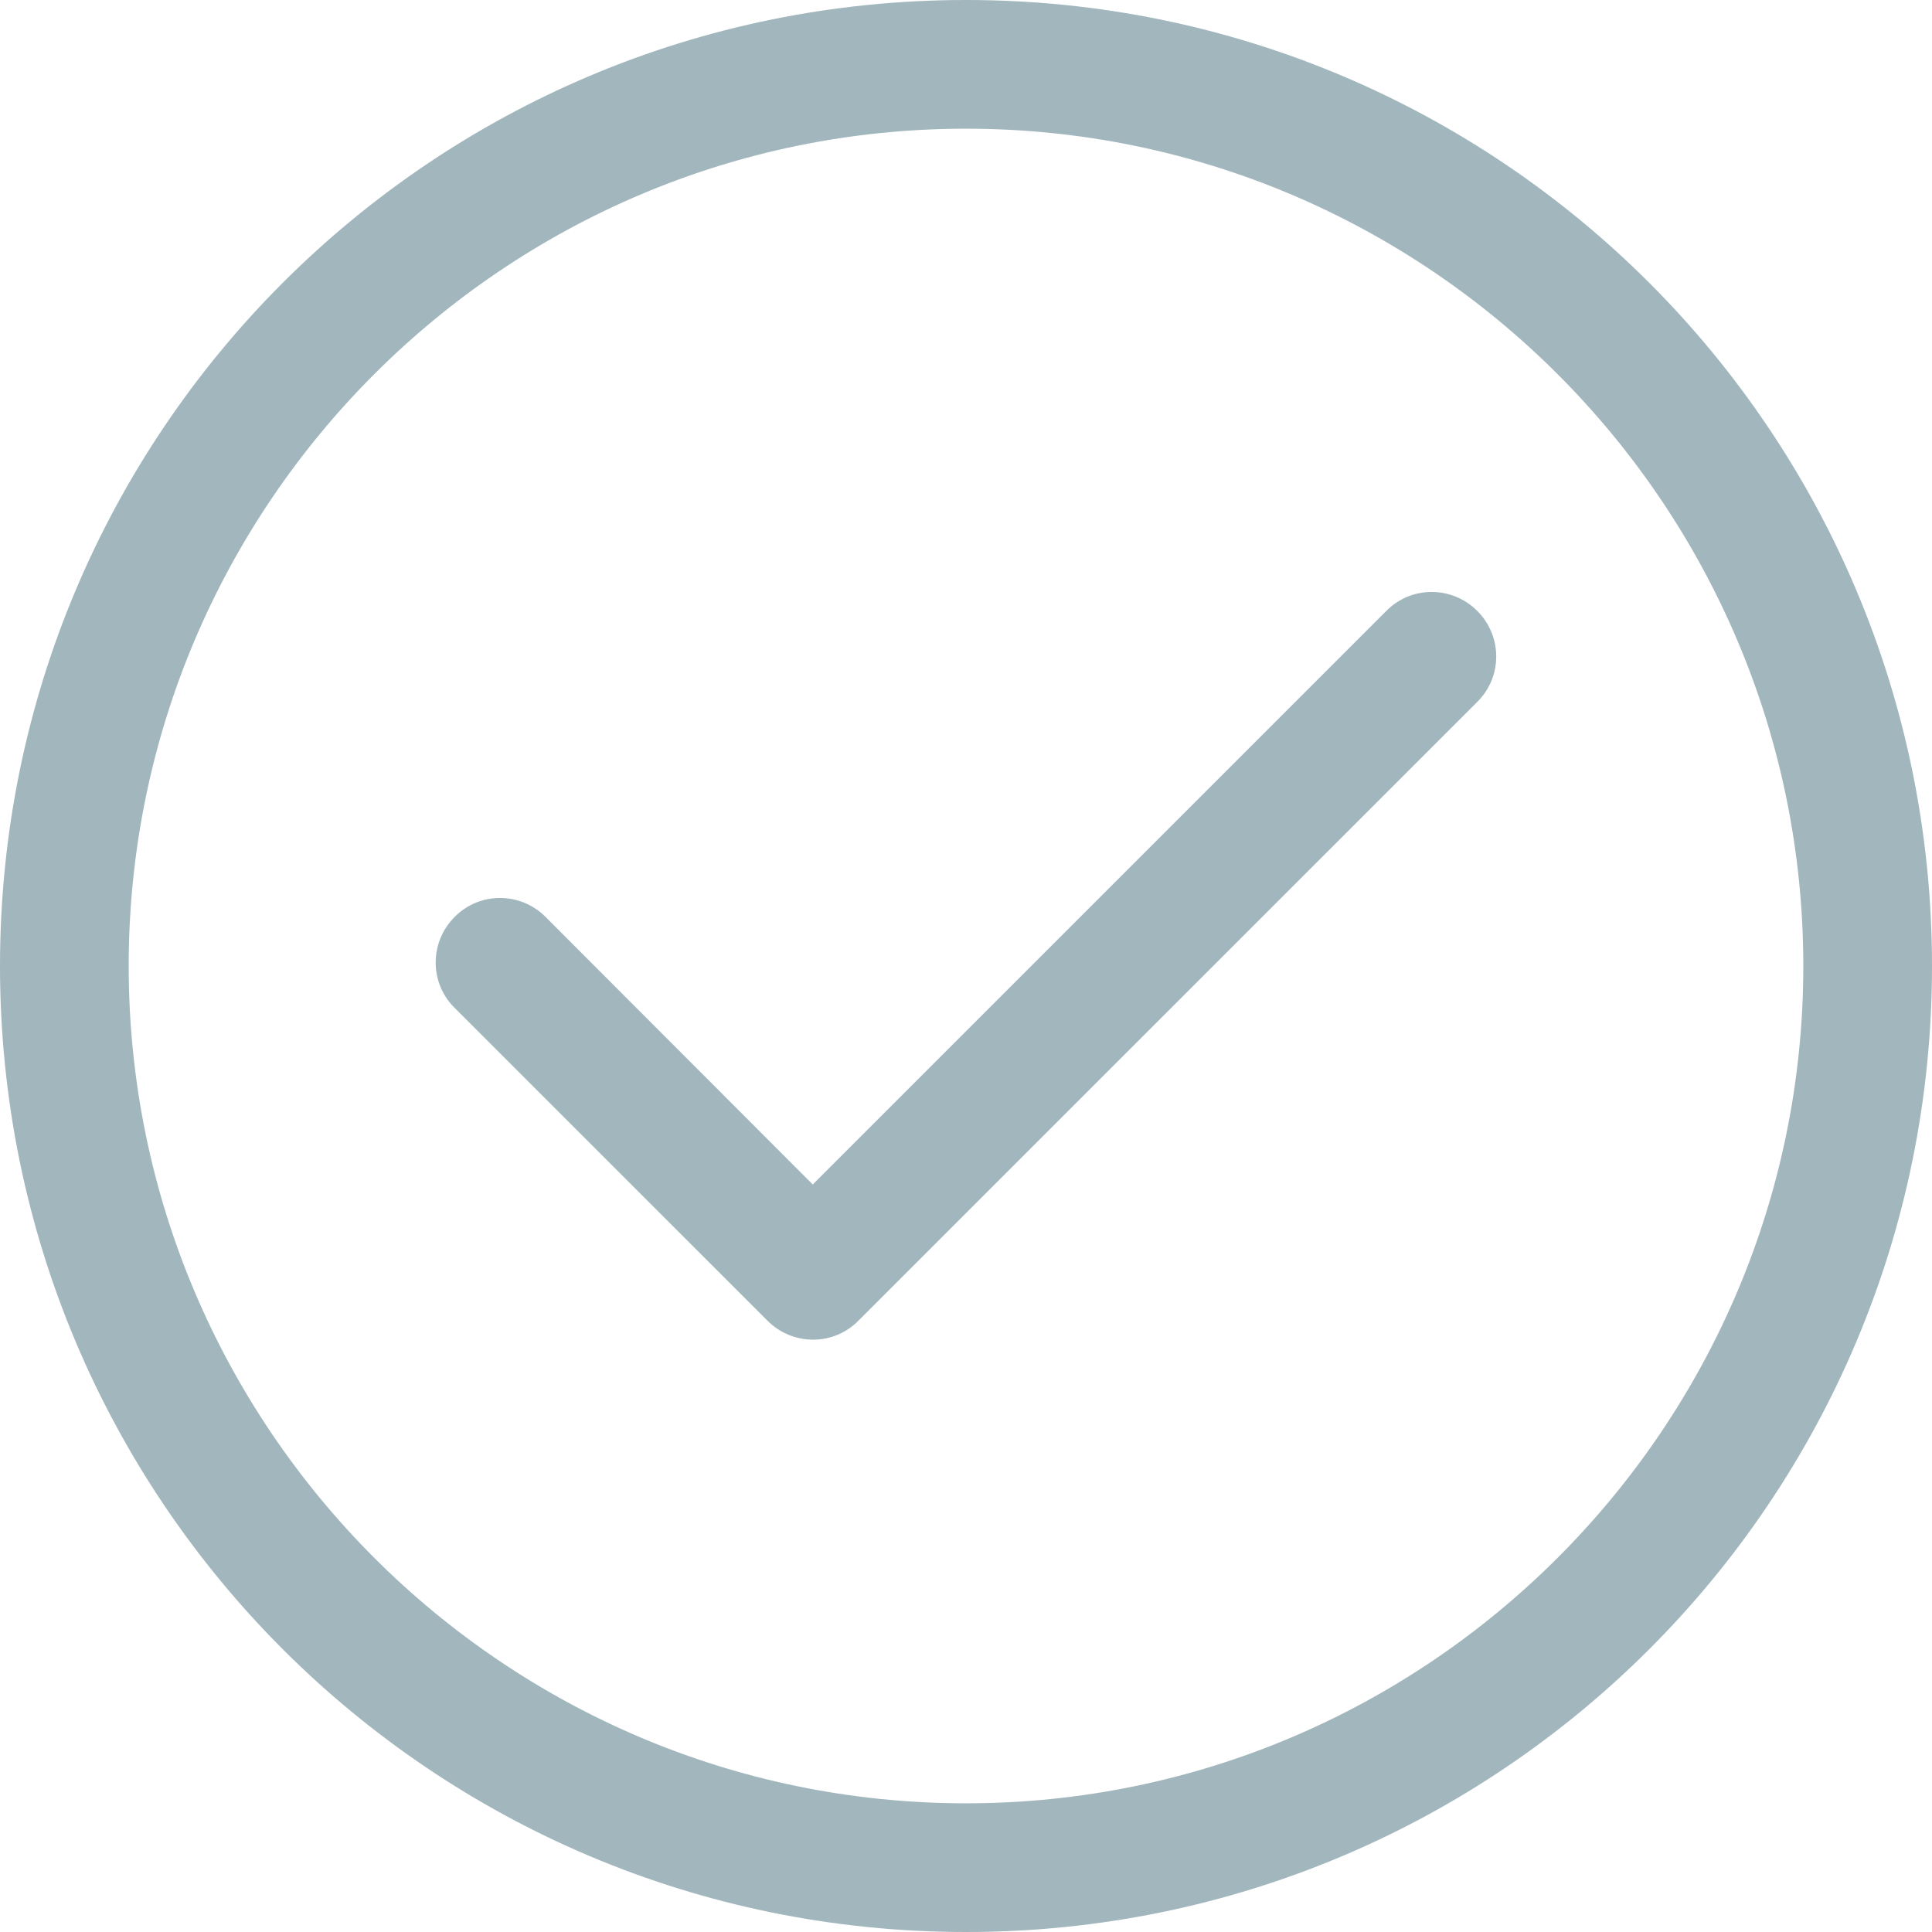
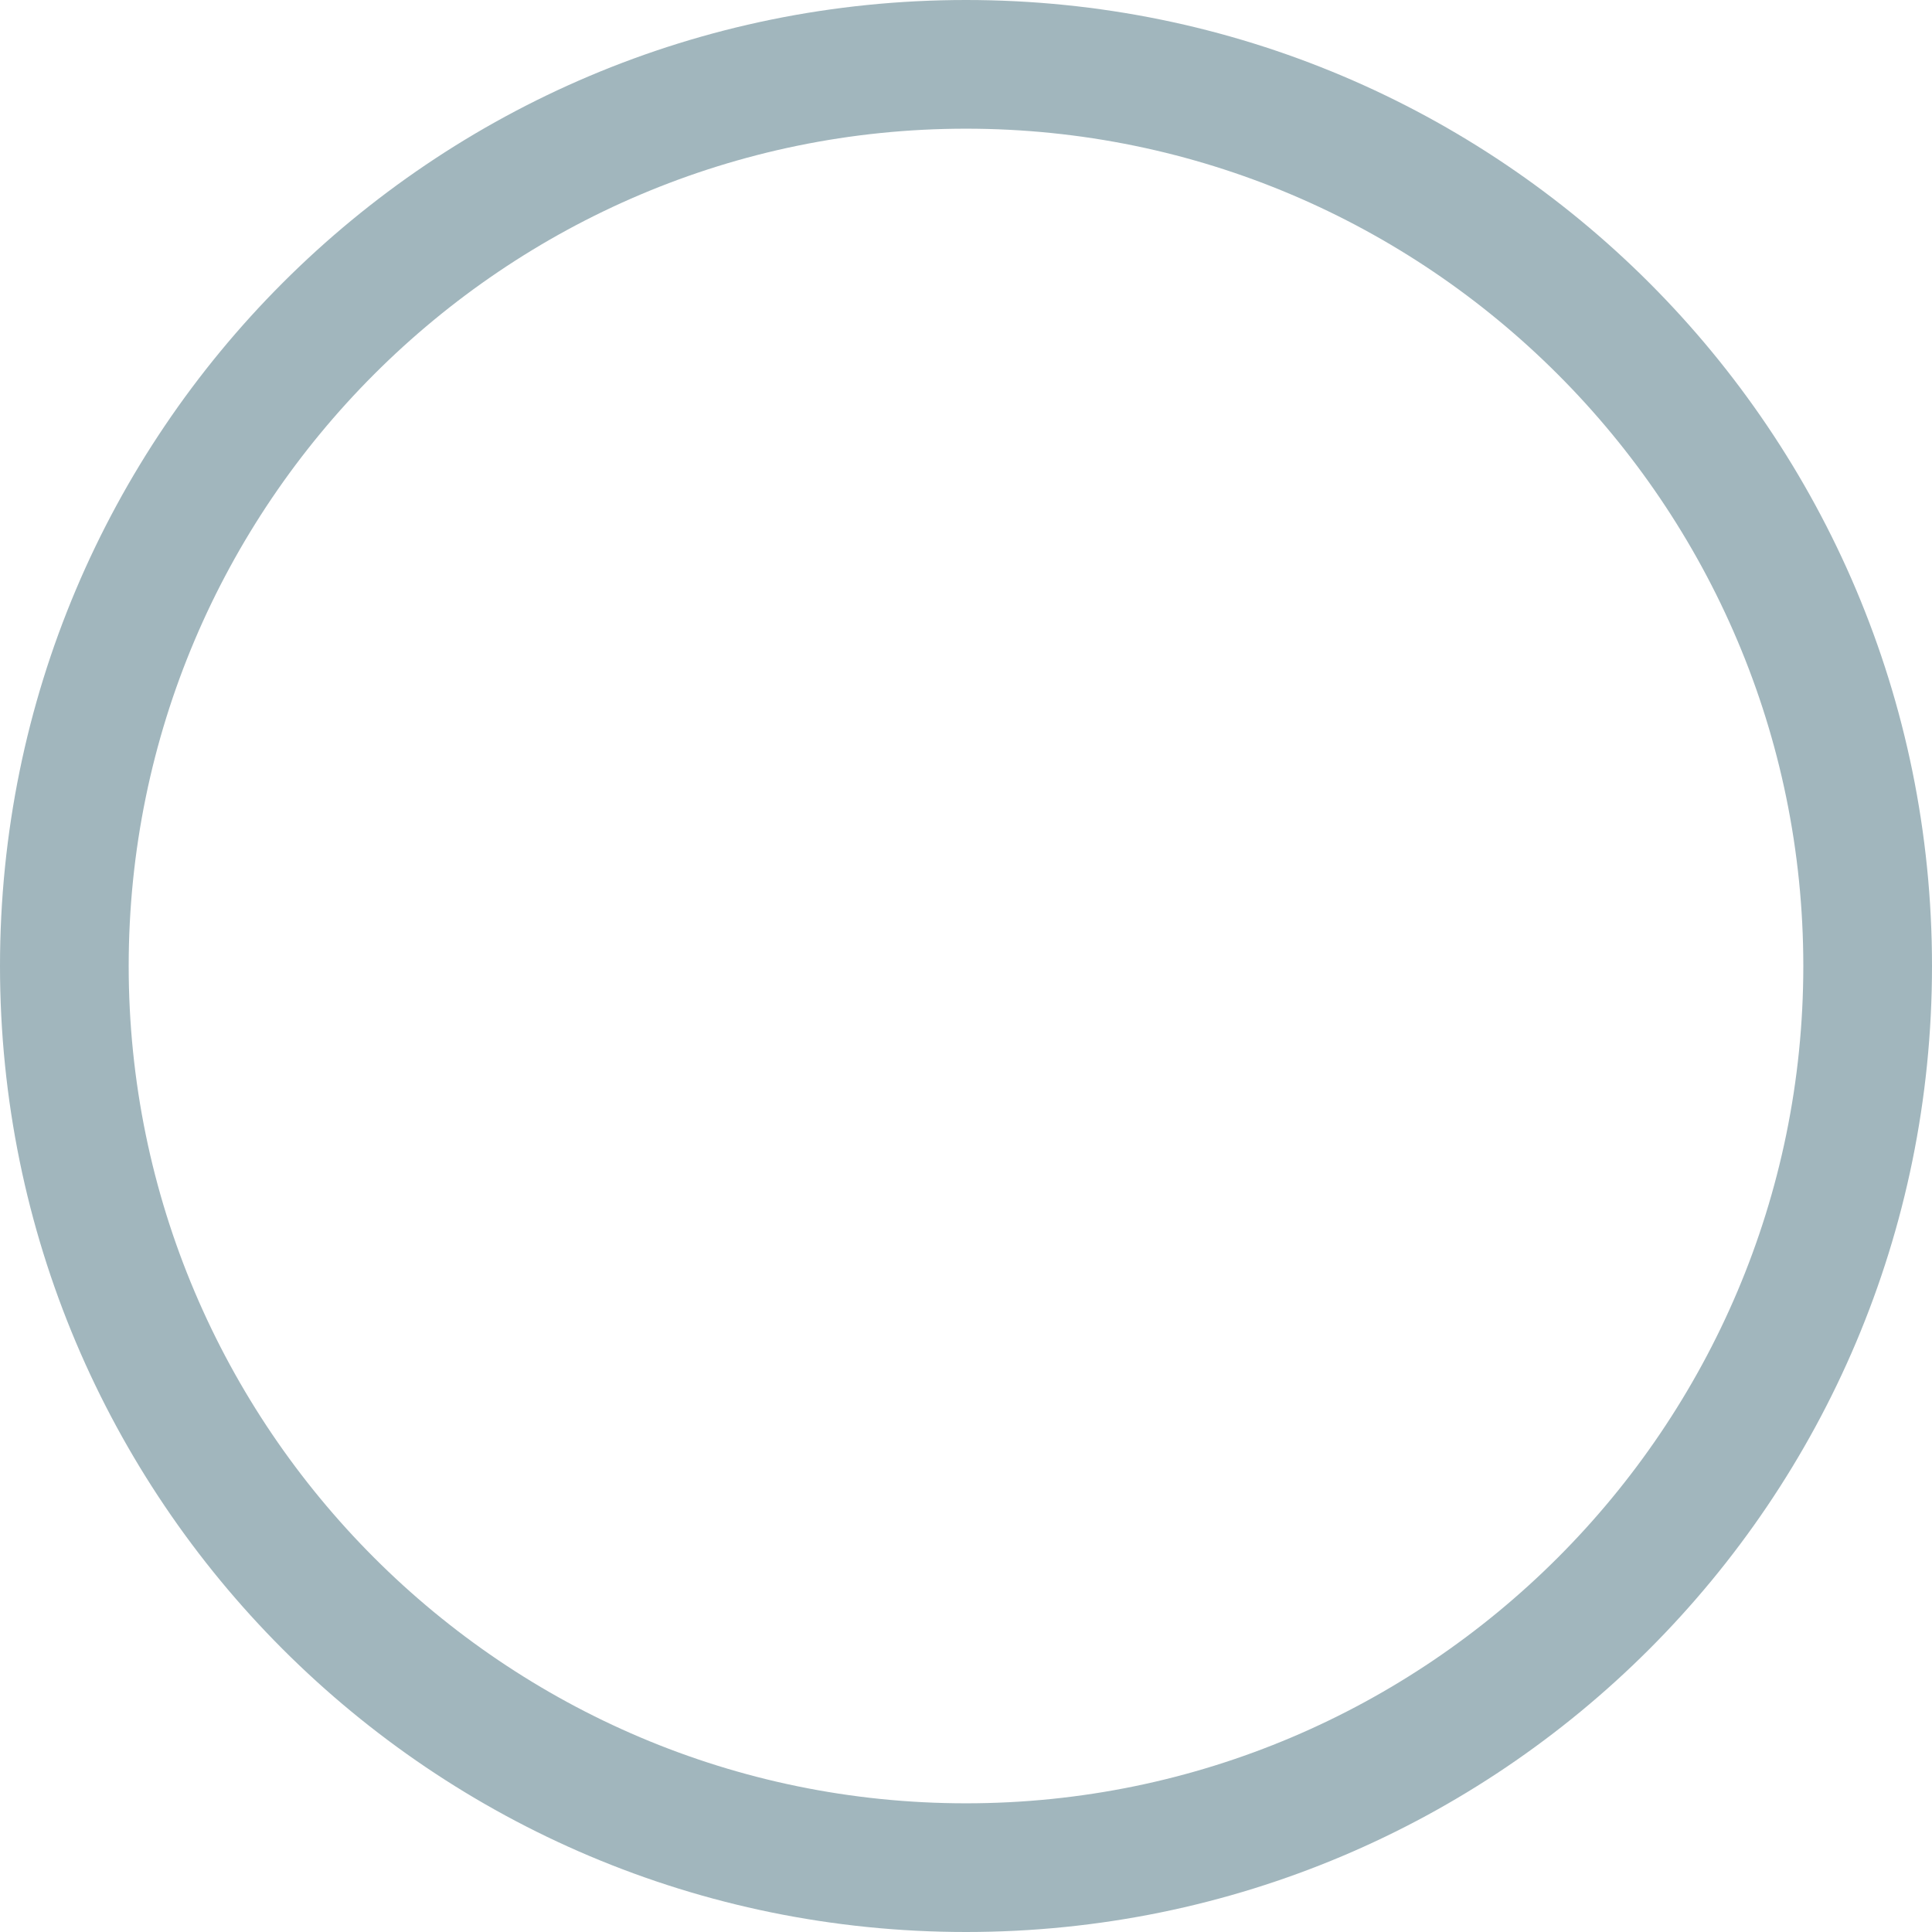
<svg xmlns="http://www.w3.org/2000/svg" width="41" height="41" viewBox="0 0 41 41" fill="none">
  <path d="M20.5 0C9.169 0 0 9.169 0 20.5C0 31.831 9.169 41 20.5 41C31.831 41 41 31.831 41 20.5C41 9.169 31.831 0 20.5 0ZM20.5 38.269C10.706 38.269 2.731 30.302 2.731 20.5C2.731 10.698 10.706 2.731 20.5 2.731C30.294 2.731 38.269 10.706 38.269 20.5C38.269 30.294 30.294 38.269 20.5 38.269Z" fill="#A1B6BD" />
-   <path d="M31.35 12.965C30.813 12.428 29.948 12.428 29.42 12.965L17.248 25.137L11.578 19.459C11.042 18.922 10.177 18.922 9.648 19.459C9.112 19.995 9.112 20.86 9.648 21.389L16.287 28.027C16.823 28.564 17.688 28.564 18.217 28.027L31.35 14.895C31.886 14.366 31.886 13.501 31.35 12.965Z" fill="#A1B6BD" />
</svg>